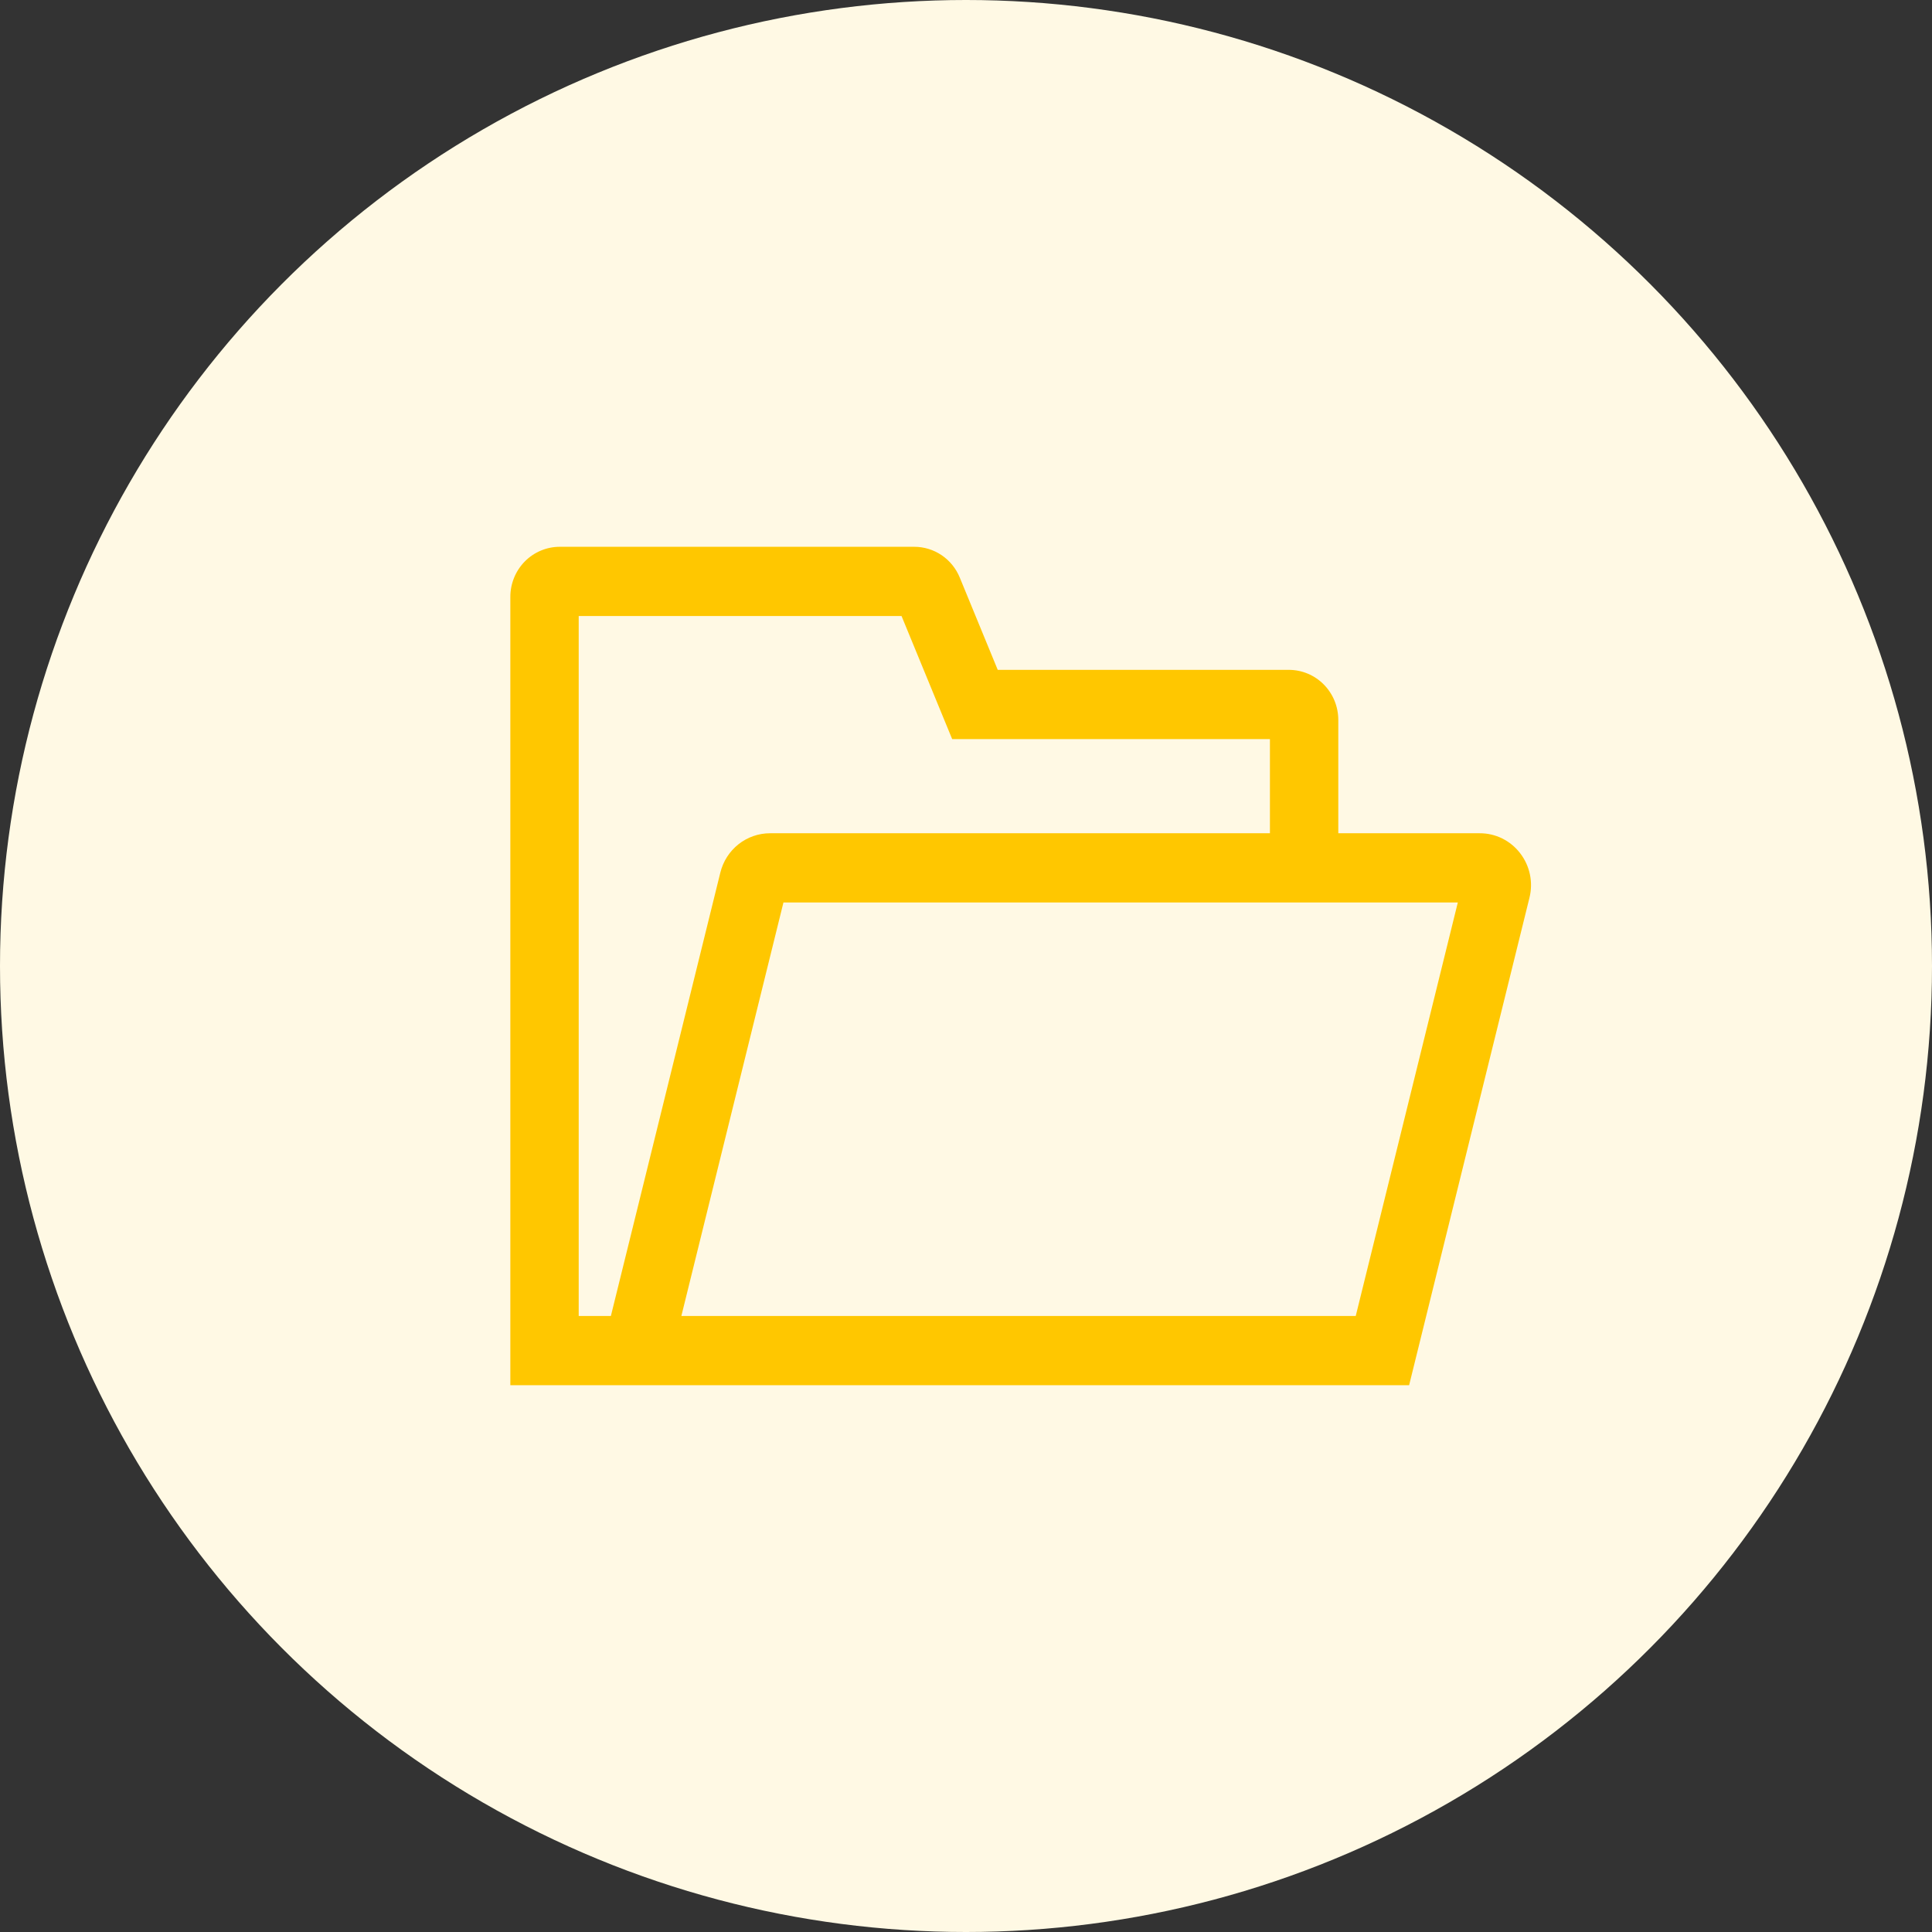
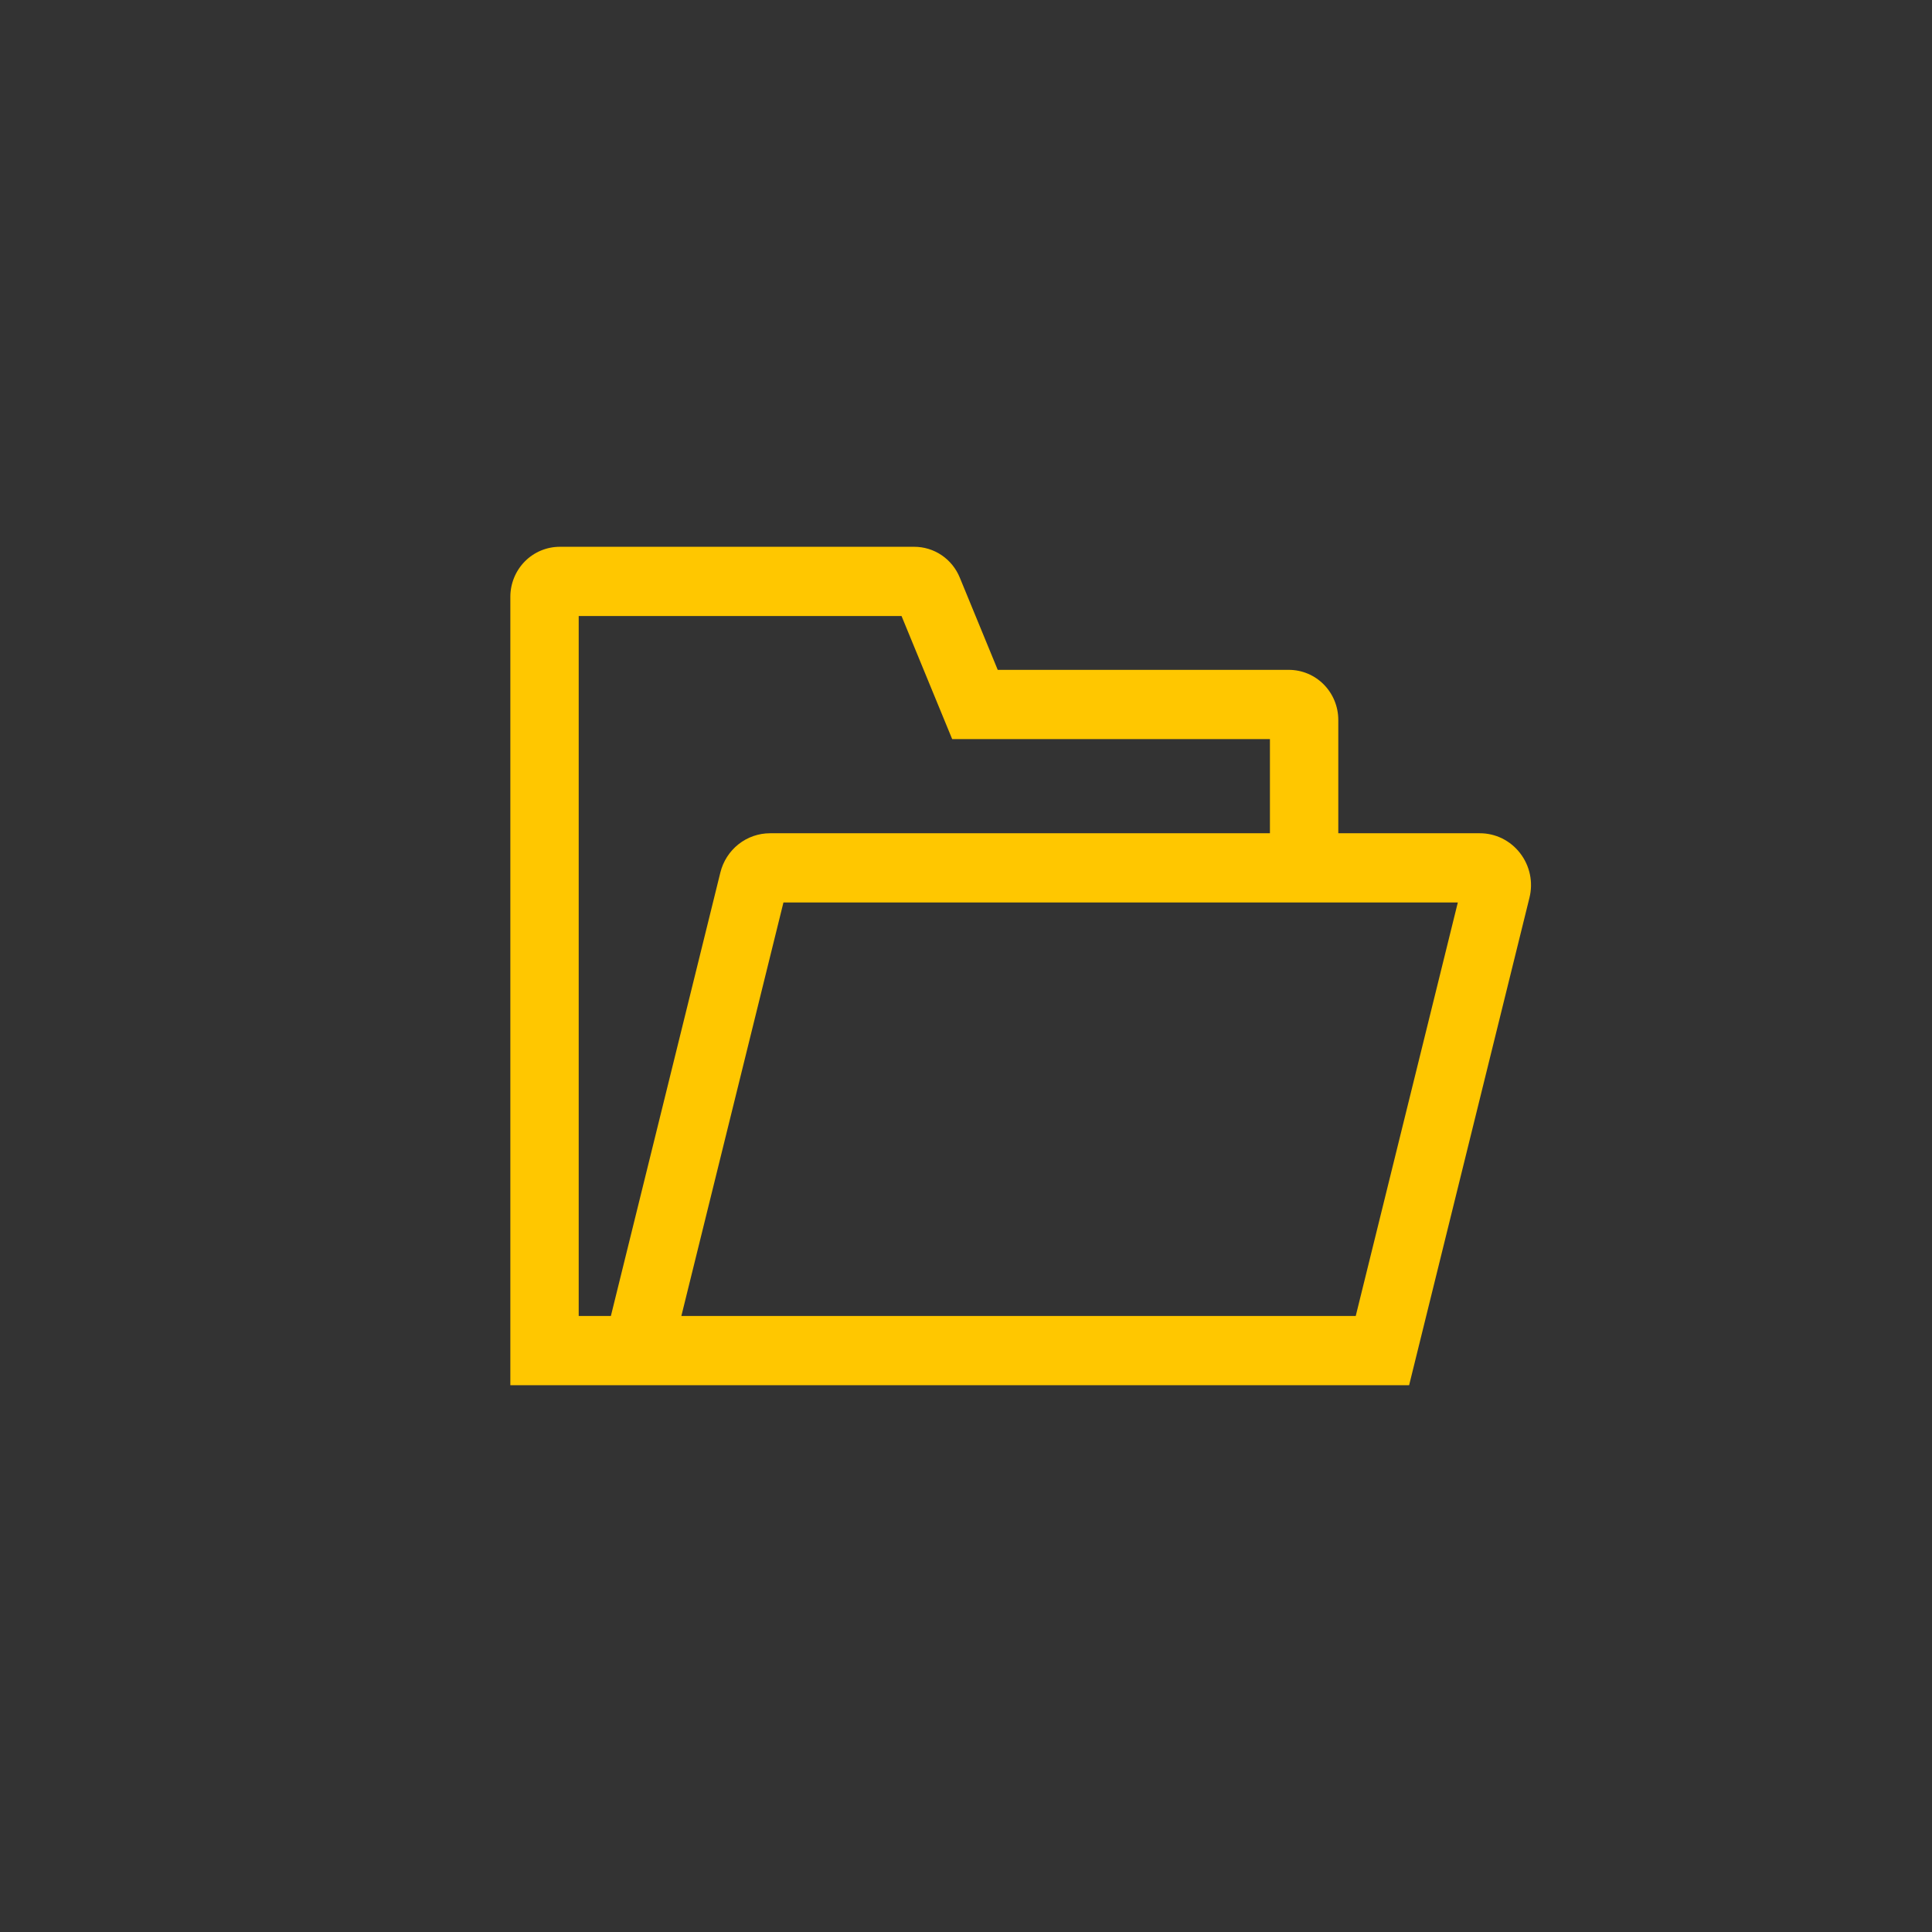
<svg xmlns="http://www.w3.org/2000/svg" width="106" height="106" viewBox="0 0 106 106" fill="none">
  <rect x="0" y="0" width="106" height="106" fill="#333333" stroke="none" />
-   <circle cx="53" cy="53" r="53" fill="#FFF9E4" />
  <path d="M83.403 46.812C83.141 46.47 82.804 46.193 82.42 46.003C82.035 45.813 81.613 45.715 81.185 45.717H73.426V39.495C73.425 38.768 73.139 38.071 72.632 37.557C72.124 37.042 71.435 36.753 70.717 36.752H54.741L52.658 31.688C52.453 31.187 52.106 30.76 51.661 30.459C51.216 30.159 50.692 29.999 50.157 30H30.709C29.991 30.001 29.302 30.29 28.794 30.804C28.287 31.319 28.001 32.016 28 32.743V76H77.312L83.914 49.256C84.019 48.836 84.028 48.398 83.939 47.974C83.85 47.55 83.667 47.153 83.403 46.812ZM31.751 72.202V33.798H49.463L52.241 40.55H69.675V45.717H42.251C41.624 45.716 41.014 45.928 40.519 46.319C40.025 46.71 39.673 47.258 39.522 47.874L33.516 72.202H31.751ZM74.383 72.202H37.383L42.984 49.515H79.984L74.383 72.202Z" fill="#FFC700" />
</svg>